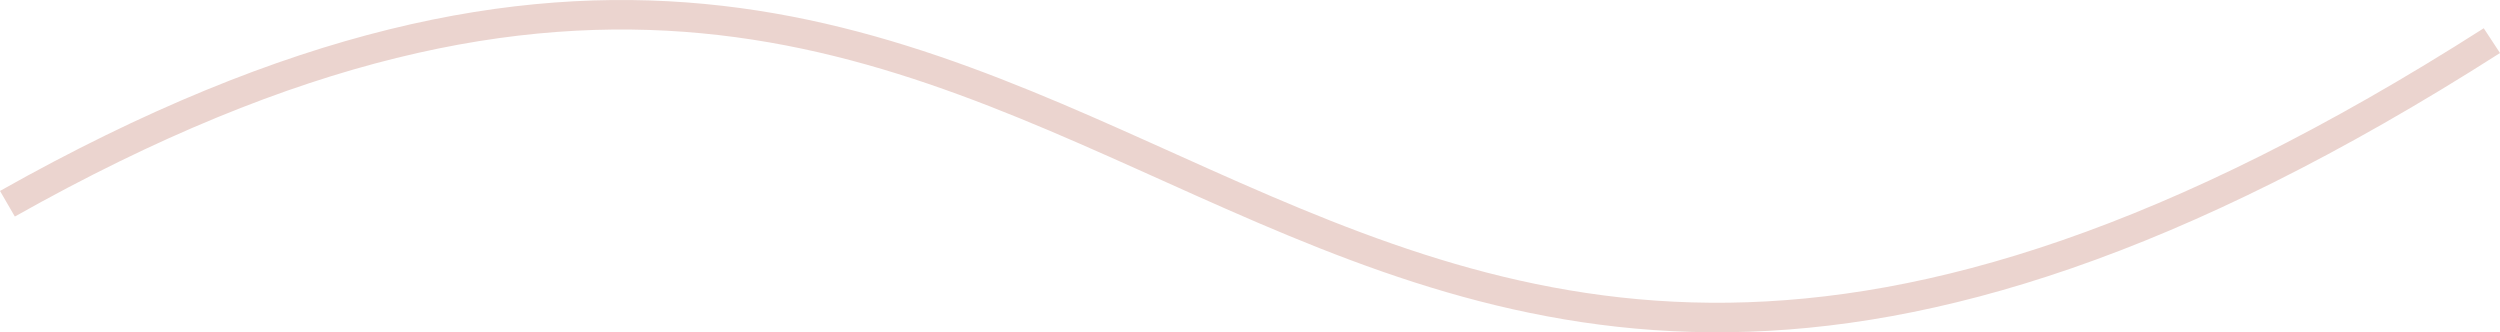
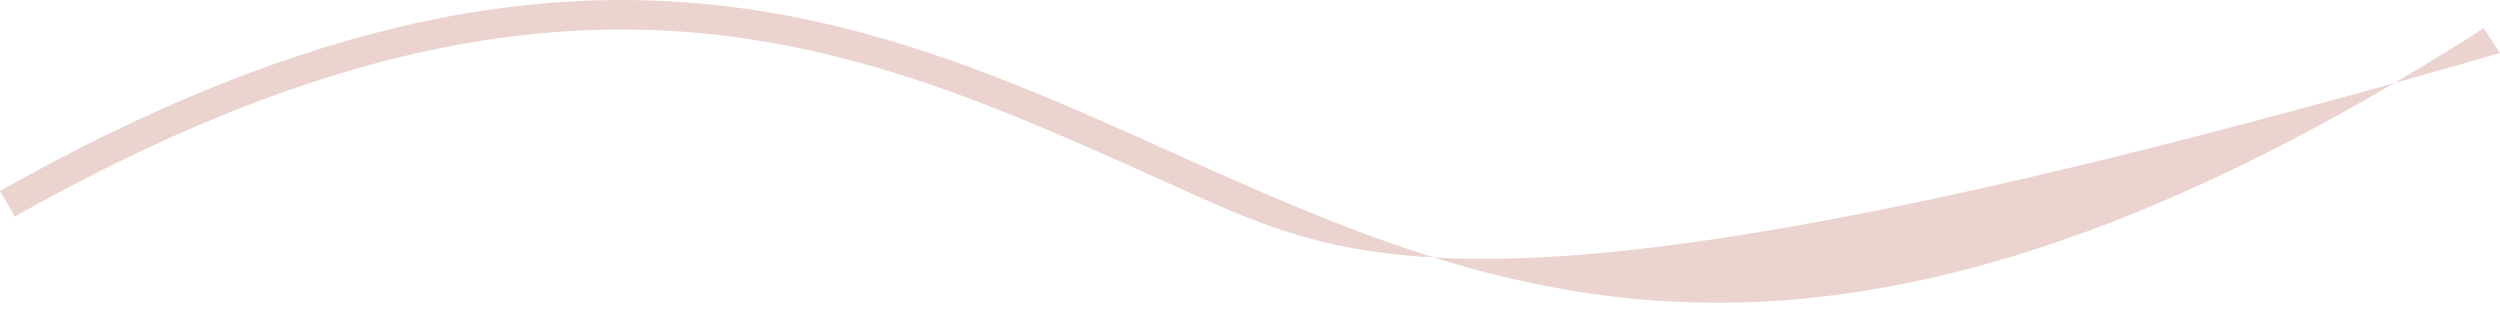
<svg xmlns="http://www.w3.org/2000/svg" width="158" height="21" viewBox="0 0 158 21" fill="none">
-   <path d="M0 12.067C18.338 1.738 32.425 -0.895 44.514 0.247C56.557 1.385 66.528 6.272 76.53 10.734C86.567 15.211 96.688 19.294 109.263 19.13C121.831 18.966 136.97 14.555 156.973 1.786L157.486 2.567L158 3.351C137.803 16.244 122.319 20.825 109.289 20.995C96.265 21.165 85.814 16.923 75.75 12.433C65.652 7.928 55.996 3.205 44.333 2.103C32.716 1.005 19.017 3.502 0.938 13.686L0 12.067Z" fill="#EBD4CF" />
+   <path d="M0 12.067C18.338 1.738 32.425 -0.895 44.514 0.247C56.557 1.385 66.528 6.272 76.53 10.734C86.567 15.211 96.688 19.294 109.263 19.13C121.831 18.966 136.97 14.555 156.973 1.786L157.486 2.567L158 3.351C96.265 21.165 85.814 16.923 75.75 12.433C65.652 7.928 55.996 3.205 44.333 2.103C32.716 1.005 19.017 3.502 0.938 13.686L0 12.067Z" fill="#EBD4CF" />
</svg>